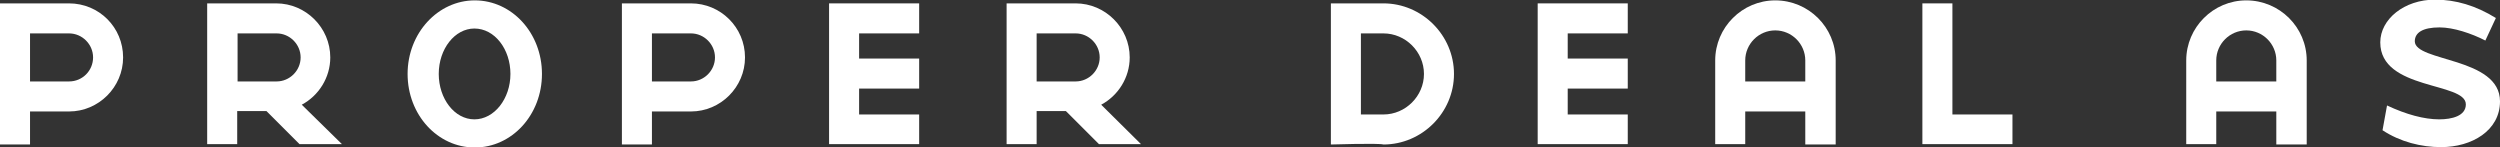
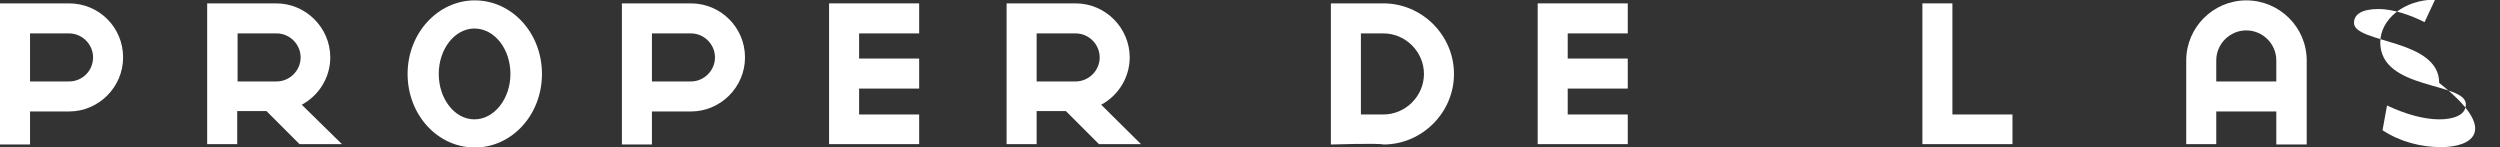
<svg xmlns="http://www.w3.org/2000/svg" version="1.1" id="Layer_1" x="0px" y="0px" viewBox="0 0 666.1 39.2" style="enable-background:new 0 0 666.1 39.2;" xml:space="preserve">
  <rect x="0" y="0" width="666.1" height="39.2" fill="#333333" stroke="none" />
  <style type="text/css">
	.st0{fill-rule:evenodd;clip-rule:evenodd;fill:#FFFFFF;}
</style>
  <g>
    <path class="st0" d="M32.8,15.3c0,7.9-6.5,14.4-14.4,14.4c-2,0-10.4,0-10.4,0v8.8H0V0.9c0,0,16.6,0,18.4,0   C26.4,0.9,32.8,7.3,32.8,15.3L32.8,15.3z M24.8,15.3c0-3.5-2.9-6.4-6.4-6.4c-1,0-10.4,0-10.4,0v12.8c0,0,8.7,0,10.4,0   C22,21.7,24.8,18.8,24.8,15.3L24.8,15.3z" />
    <path class="st0" d="M91.1,38.4H79.8l-8.8-8.8c-3.2,0-7.8,0-7.8,0v8.8h-8V0.9c0,0,16.6,0,18.4,0c7.9,0,14.4,6.5,14.4,14.4   c0,5.4-3.1,10.2-7.6,12.6L91.1,38.4L91.1,38.4z M80.1,15.3c0-3.5-2.9-6.4-6.4-6.4c-1,0-10.4,0-10.4,0v12.8c0,0,8.7,0,10.4,0   C77.2,21.7,80.1,18.8,80.1,15.3L80.1,15.3z" />
    <path class="st0" d="M144.4,19.7c0,10.9-8,19.6-17.9,19.6c-9.9,0-17.9-8.7-17.9-19.6c0-10.9,8.1-19.6,17.9-19.6   C136.4,0.1,144.4,8.8,144.4,19.7L144.4,19.7z M116.9,19.7c0,6.6,4.2,12.1,9.5,12.1c5.3,0,9.6-5.5,9.6-12.1c0-6.6-4.2-12.1-9.6-12.1   C121.2,7.6,116.9,13,116.9,19.7L116.9,19.7z" />
    <path class="st0" d="M198.5,15.3c0,7.9-6.5,14.4-14.4,14.4c-2,0-10.4,0-10.4,0l0,8.8h-8V0.9c0,0,16.6,0,18.4,0   C192,0.9,198.5,7.3,198.5,15.3L198.5,15.3z M190.5,15.3c0-3.5-2.9-6.4-6.4-6.4c-1,0-10.4,0-10.4,0l0,12.8c0,0,8.7,0,10.4,0   C187.6,21.7,190.5,18.8,190.5,15.3L190.5,15.3z" />
    <polygon class="st0" points="220.9,0.9 244.9,0.9 244.9,8.9 228.9,8.9 228.9,15.6 244.9,15.6 244.9,23.6 228.9,23.6 228.9,30.5    244.9,30.5 244.9,38.4 220.9,38.4 220.9,0.9  " />
    <path class="st0" d="M304,38.4h-11.2l-8.8-8.8c-3.2,0-7.8,0-7.8,0v8.8h-8V0.9c0,0,16.6,0,18.4,0c7.9,0,14.4,6.5,14.4,14.4   c0,5.4-3.1,10.2-7.6,12.6L304,38.4L304,38.4z M293,15.3c0-3.5-2.9-6.4-6.4-6.4c-1,0-10.4,0-10.4,0v12.8c0,0,8.7,0,10.4,0   C290.1,21.7,293,18.8,293,15.3L293,15.3z" />
    <path class="st0" d="M387.4,19.7c0,10.3-8.5,18.8-18.8,18.8c-1.1-0.4-14,0-14,0l0-37.6c0,0,12.8,0,14,0   C378.9,0.9,387.4,9.4,387.4,19.7L387.4,19.7z M379.4,19.7c0-5.9-4.9-10.8-10.8-10.8c-3.5,0-6,0-6,0l0,21.6h6   C374.5,30.5,379.4,25.6,379.4,19.7L379.4,19.7z" />
    <polygon class="st0" points="409.7,0.9 433.7,0.9 433.7,8.9 417.7,8.9 417.7,15.6 433.7,15.6 433.7,23.6 417.7,23.6 417.7,30.5    433.7,30.5 433.7,38.4 409.7,38.4 409.7,0.9  " />
-     <path class="st0" d="M465,38.4h-8V16.1c0-8.8,7.2-16,16-16c8.9,0,16.1,7.2,16.1,16l0,22.4H481v-8.8h-16V38.4L465,38.4z M481,16.1   c0-4.4-3.6-8-8-8c-4.4,0-8,3.6-8,8v5.6h16V16.1L481,16.1z" />
    <polygon class="st0" points="512.2,0.9 520.2,0.9 520.2,30.5 536.2,30.5 536.2,38.4 512.2,38.4 512.2,0.9  " />
    <path class="st0" d="M590.5,38.4h-8V16.1c0-8.8,7.2-16,16-16c8.9,0,16.1,7.2,16.1,16l0,22.4h-8.1v-8.8h-16V38.4L590.5,38.4z    M606.5,16.1c0-4.4-3.6-8-8-8c-4.4,0-8,3.6-8,8v5.6h16V16.1L606.5,16.1z" />
-     <path class="st0" d="M650.4,39.2c-5.3,0-10.9-1.4-15.6-4.5l1.2-6.6c5.1,2.4,9.9,3.7,13.9,3.7c3.4,0,7.1-0.9,7.1-4   c0-6-22.8-3.7-22.8-16.5c0-6.2,6.4-11.4,14.6-11.4c5.5,0,10.9,1.6,16.2,4.9l-2.8,6c-3.7-1.9-8.5-3.5-12.2-3.5   c-4.5,0-6.6,1.4-6.6,3.7c0,5.5,22.7,4.2,22.7,16C666.1,34.8,658.6,39.2,650.4,39.2L650.4,39.2z" />
+     <path class="st0" d="M650.4,39.2c-5.3,0-10.9-1.4-15.6-4.5l1.2-6.6c5.1,2.4,9.9,3.7,13.9,3.7c3.4,0,7.1-0.9,7.1-4   c0-6-22.8-3.7-22.8-16.5c0-6.2,6.4-11.4,14.6-11.4l-2.8,6c-3.7-1.9-8.5-3.5-12.2-3.5   c-4.5,0-6.6,1.4-6.6,3.7c0,5.5,22.7,4.2,22.7,16C666.1,34.8,658.6,39.2,650.4,39.2L650.4,39.2z" />
  </g>
</svg>